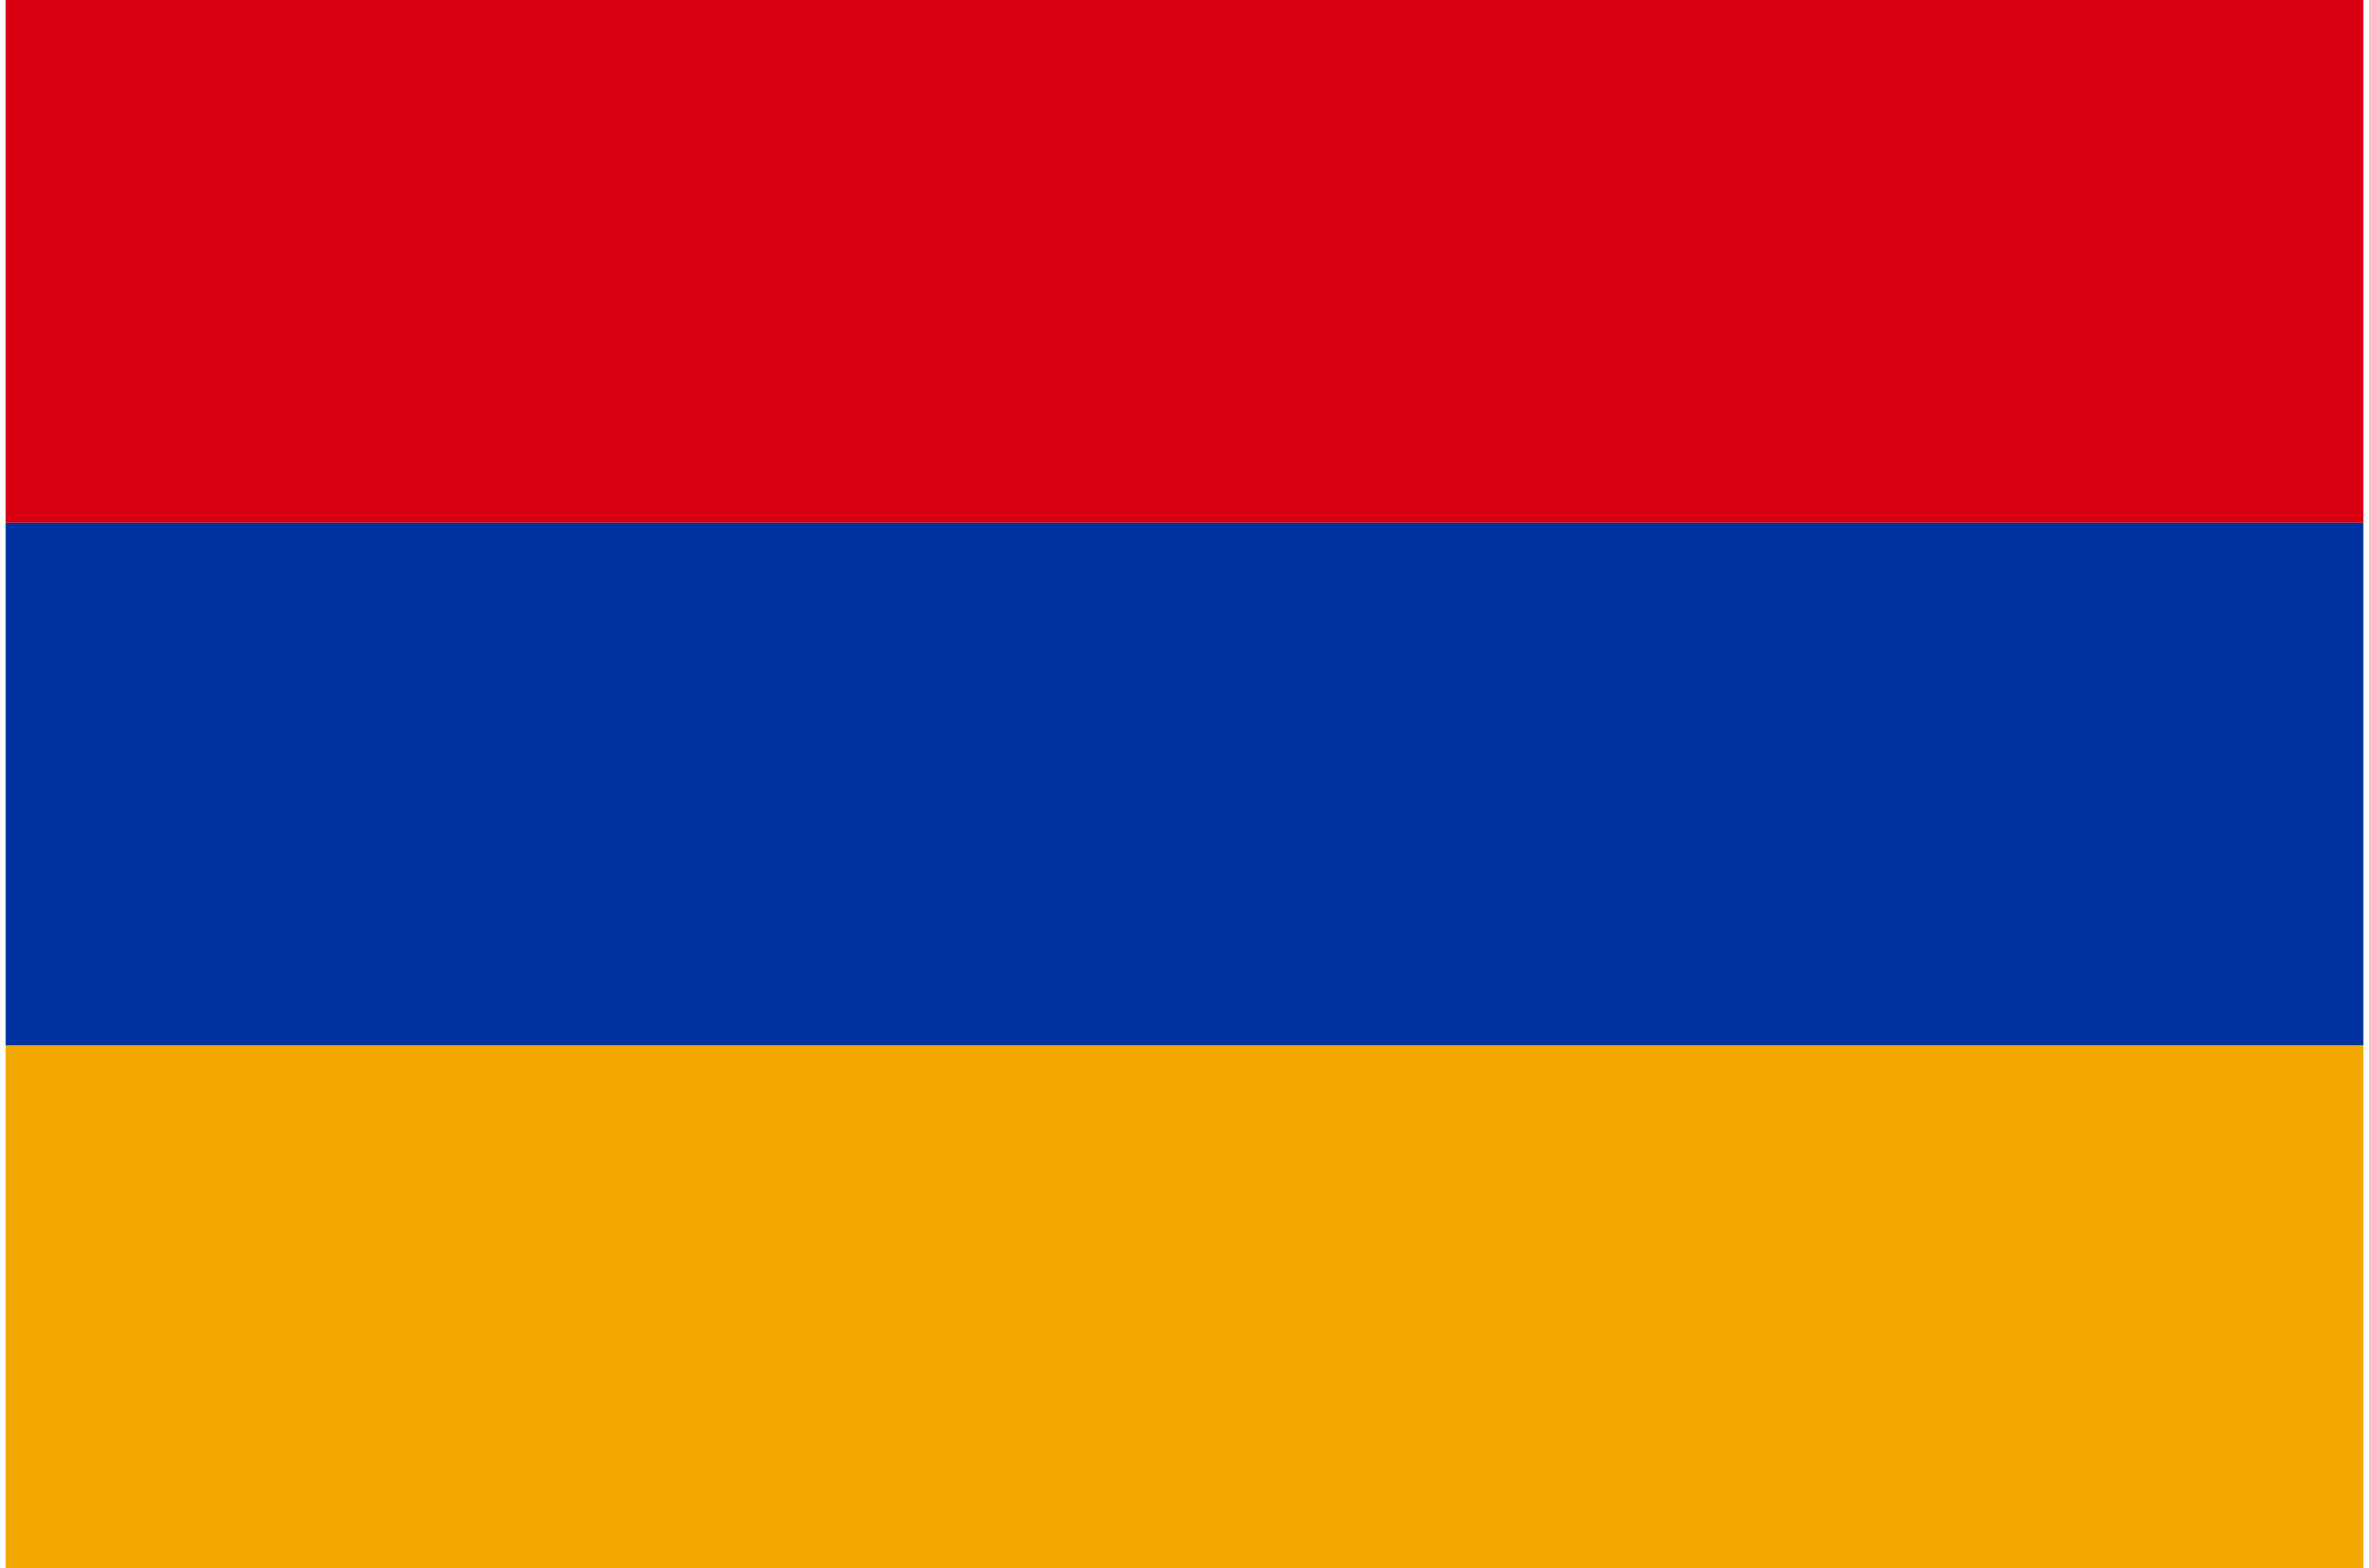
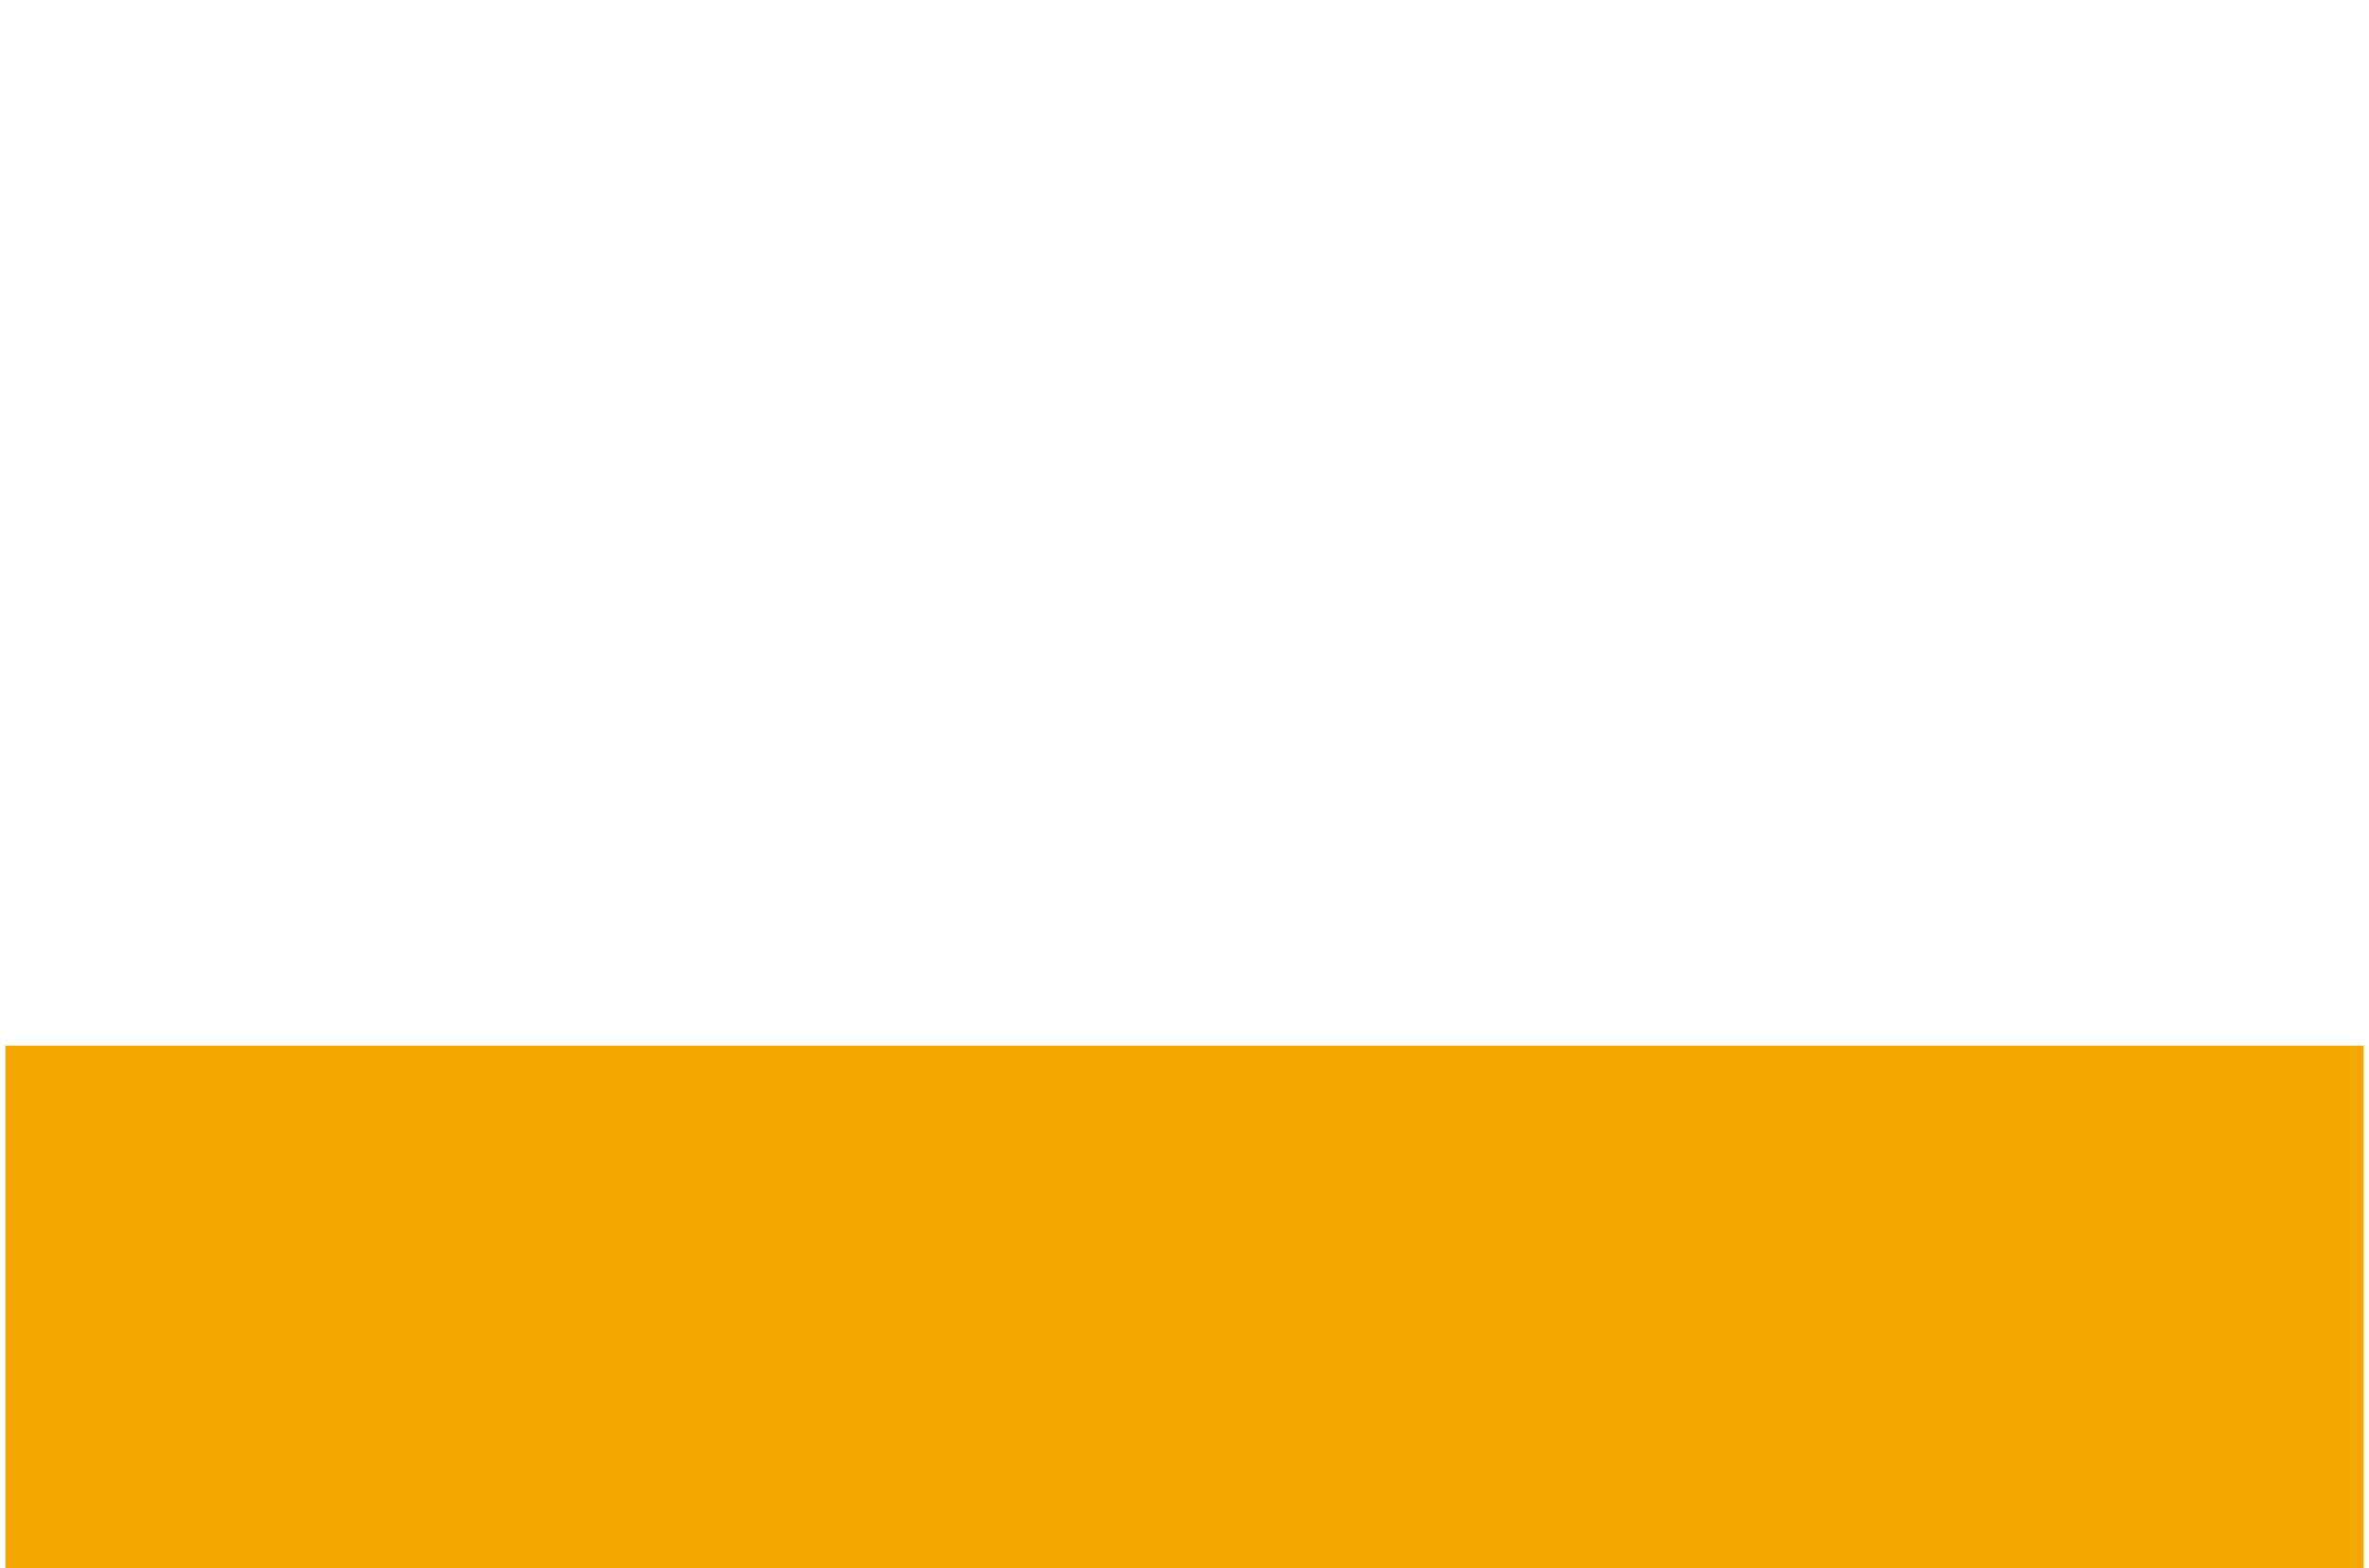
<svg xmlns="http://www.w3.org/2000/svg" width="222" height="147" viewBox="0 0 222 147" fill="none">
-   <path d="M0.5 0H221.5V49H0.5V0Z" fill="#D90012" />
-   <path d="M0.5 49H221.5V98H0.5V49Z" fill="#0033A0" />
+   <path d="M0.5 0H221.5H0.5V0Z" fill="#D90012" />
  <path d="M0.5 98.002H221.5V147.002H0.5V98.002Z" fill="#F2A800" />
</svg>